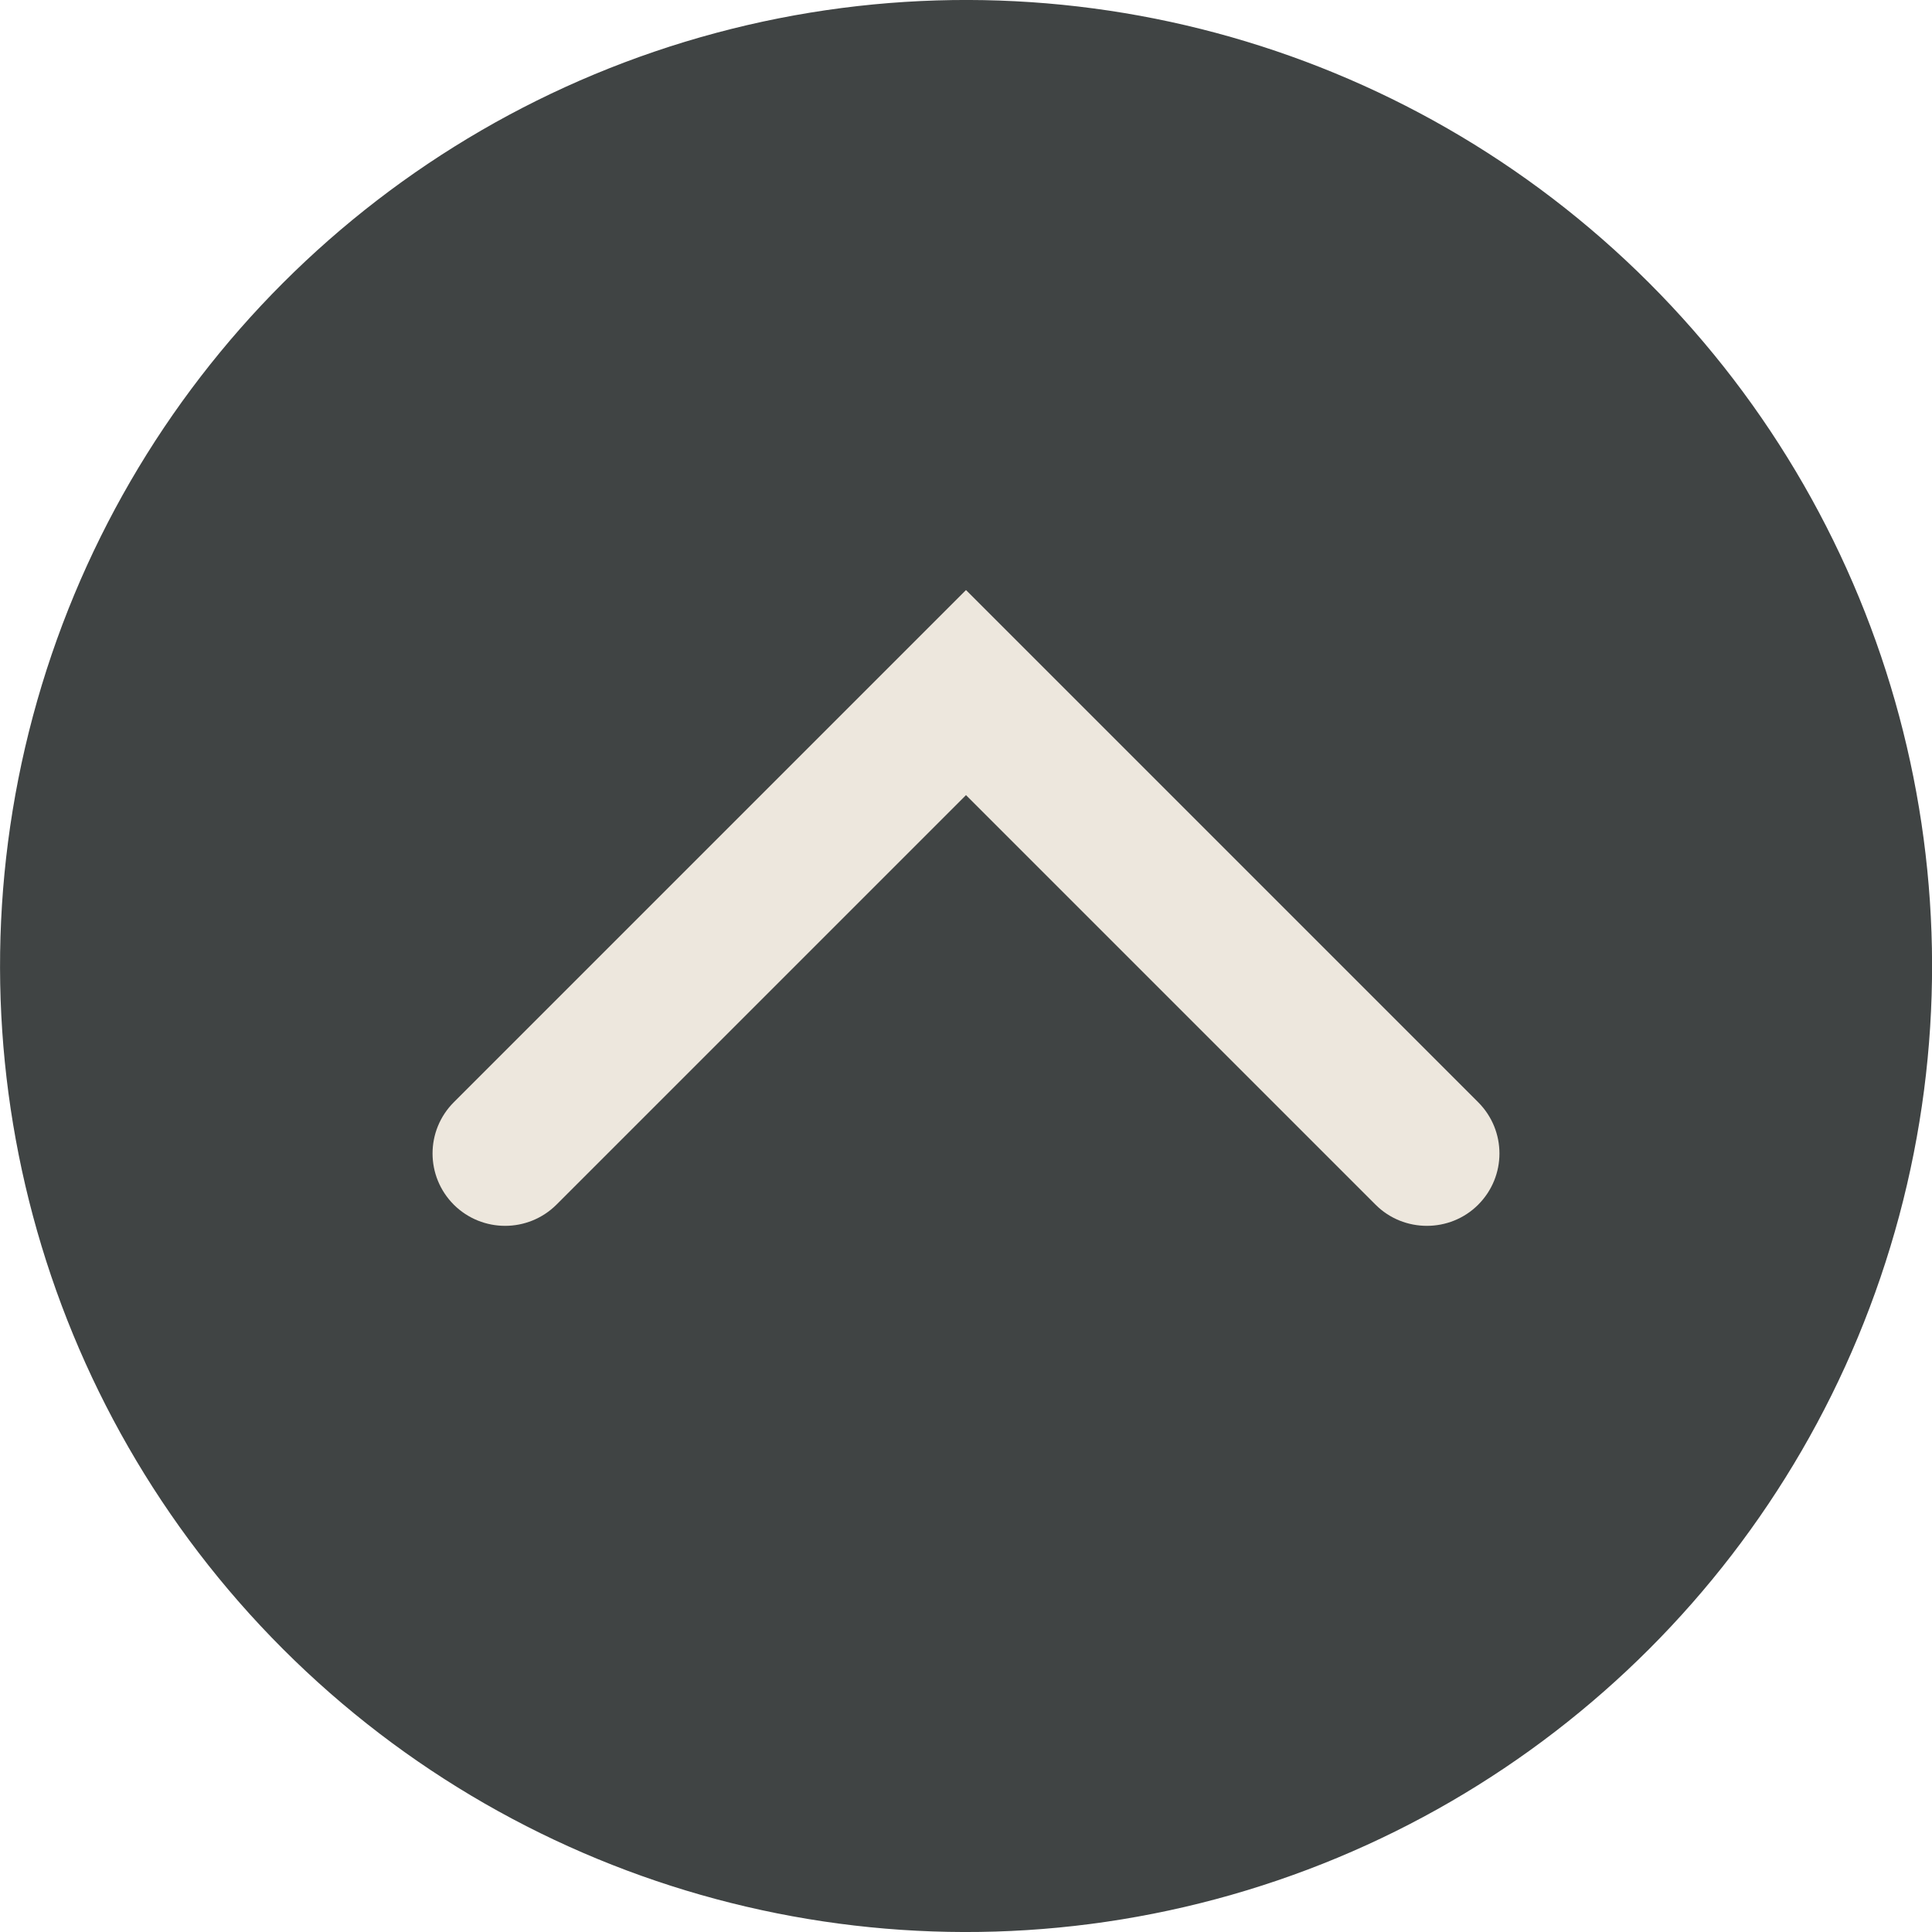
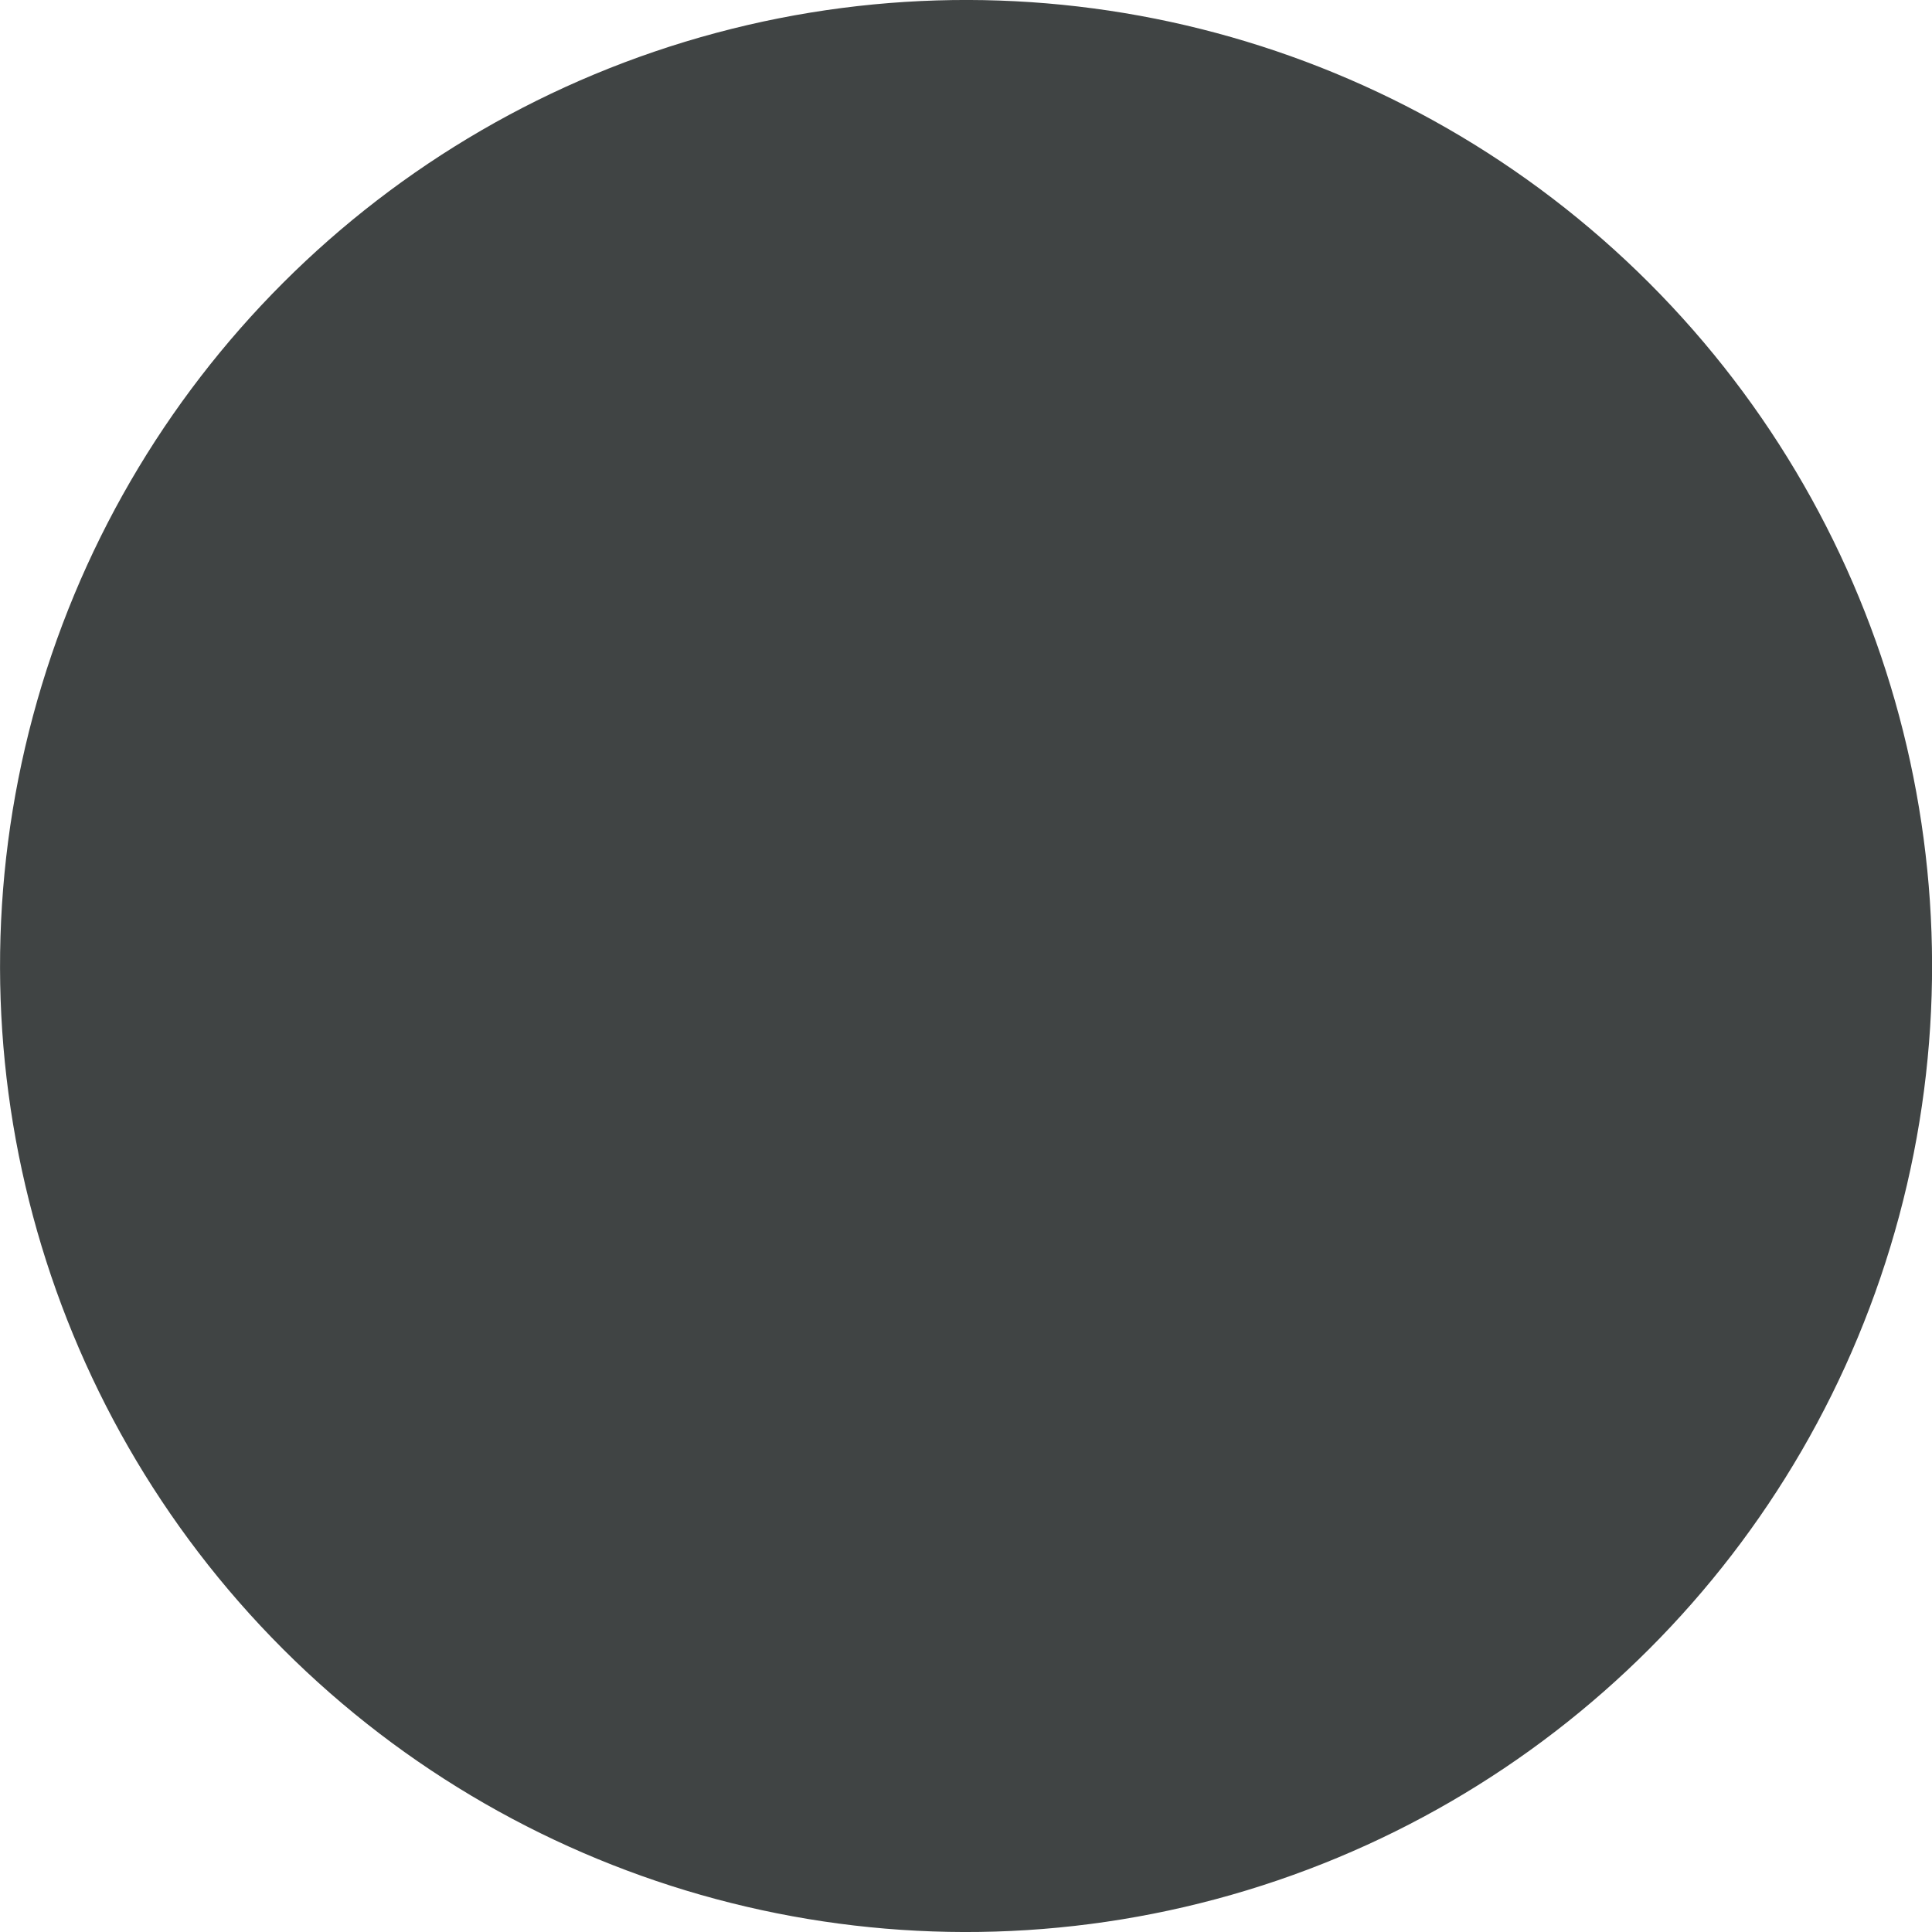
<svg xmlns="http://www.w3.org/2000/svg" id="layout" viewBox="0 0 76.88 76.88">
  <defs>
    <style>.cls-1{fill:#ede7dd;}.cls-2{fill:#404444;}</style>
  </defs>
  <circle class="cls-2" cx="38.44" cy="38.44" r="38.44" transform="translate(-15.92 38.44) rotate(-45)" />
-   <path class="cls-1" d="m56.78,48.78c-.74,0-1.48-.28-2.04-.84l-16.3-16.3-16.3,16.3c-1.13,1.12-2.95,1.12-4.08,0-1.13-1.13-1.13-2.95,0-4.08l20.38-20.38,20.38,20.38c1.13,1.13,1.13,2.95,0,4.08-.56.56-1.3.84-2.04.84Z" />
</svg>